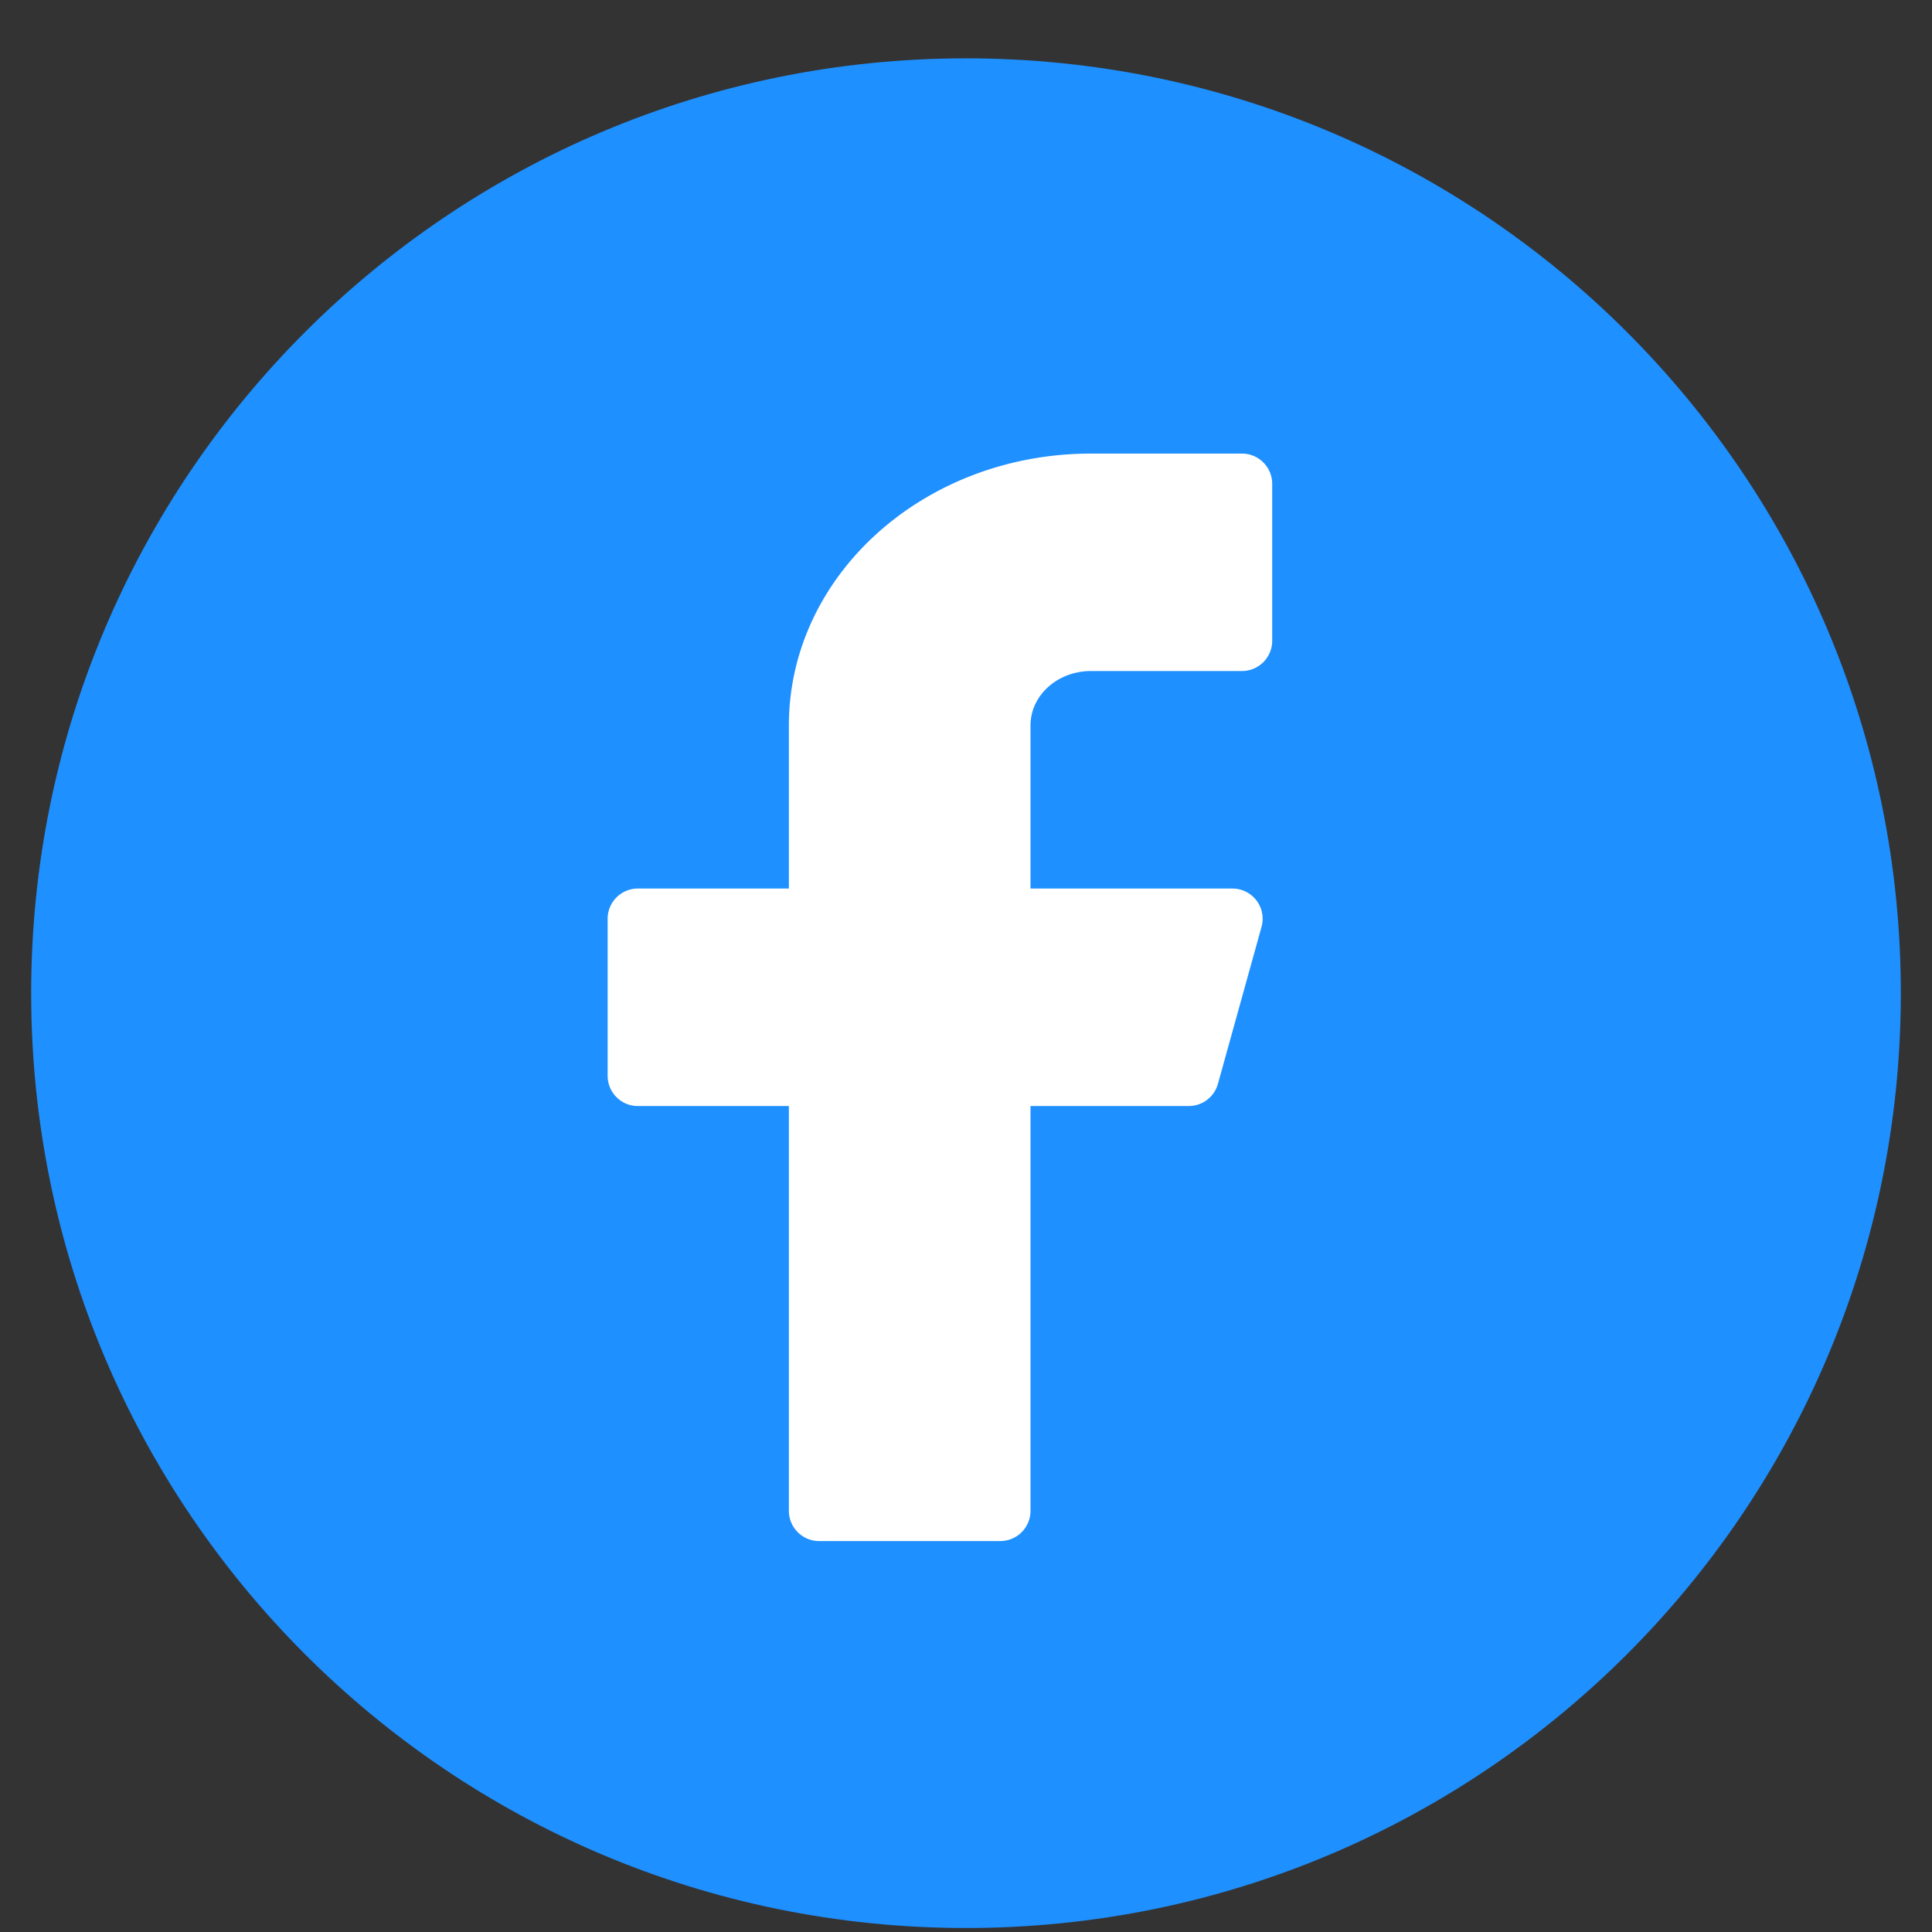
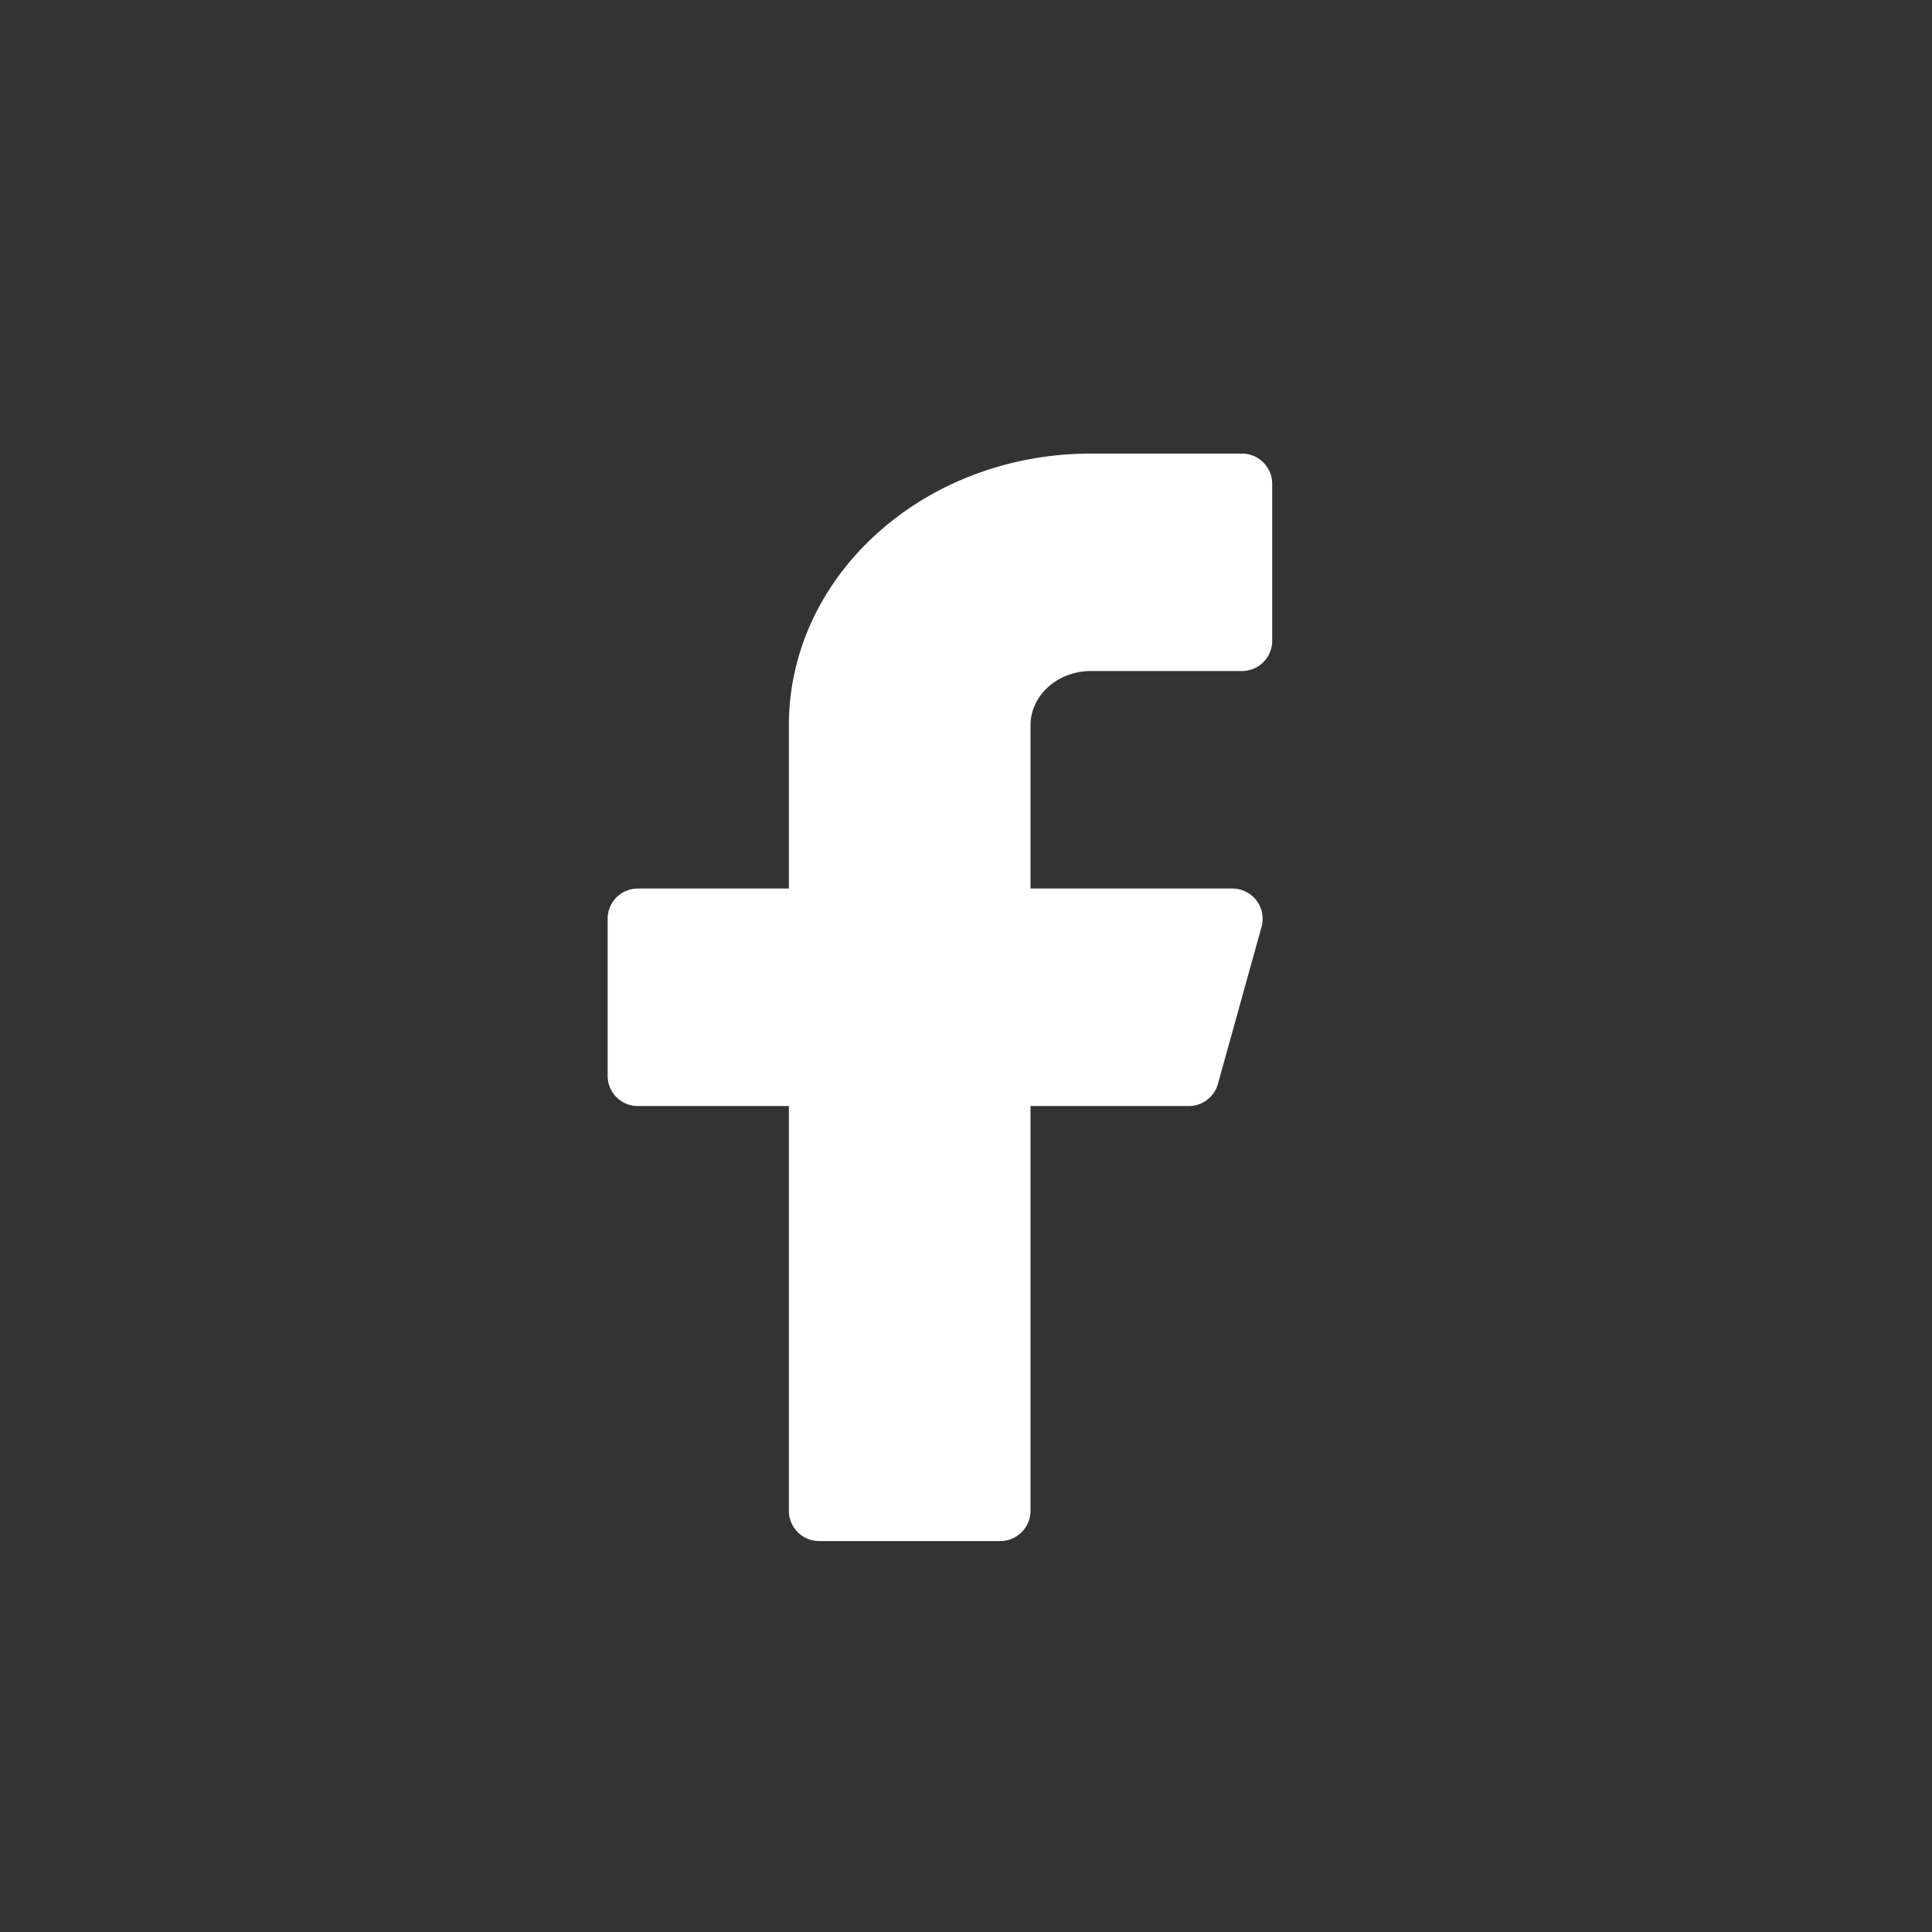
<svg xmlns="http://www.w3.org/2000/svg" width="31" height="31" viewBox="0 0 31 31">
  <rect x="0" y="0" width="31" height="31" fill="#333333" stroke="none" />
  <g fill="none" fill-rule="evenodd">
-     <path d="M15.5.936c8.284 0 15 6.716 15 15 0 8.285-6.716 15-15 15-8.284 0-15-6.715-15-15 0-8.284 6.716-15 15-15" fill="#1E90FF" />
-     <path d="M20.413 7.762a.485.485 0 0 0-.485-.484h-2.423c-2.678 0-4.847 1.953-4.847 4.362v2.617h-2.424a.485.485 0 0 0-.484.485v2.52c0 .268.217.485.484.485h2.424v6.495c0 .267.217.485.485.485h2.908a.485.485 0 0 0 .484-.485v-6.495h2.54c.217 0 .408-.145.467-.355l.7-2.52a.485.485 0 0 0-.467-.615h-3.24V11.64c0-.482.434-.873.97-.873h2.423a.485.485 0 0 0 .485-.484v-2.52z" fill="#FFF" />
+     <path d="M20.413 7.762a.485.485 0 0 0-.485-.484h-2.423c-2.678 0-4.847 1.953-4.847 4.362v2.617h-2.424a.485.485 0 0 0-.484.485v2.52c0 .268.217.485.484.485h2.424v6.495c0 .267.217.485.485.485h2.908a.485.485 0 0 0 .484-.485v-6.495h2.54c.217 0 .408-.145.467-.355l.7-2.52a.485.485 0 0 0-.467-.615h-3.24V11.64c0-.482.434-.873.97-.873h2.423a.485.485 0 0 0 .485-.484z" fill="#FFF" />
  </g>
</svg>